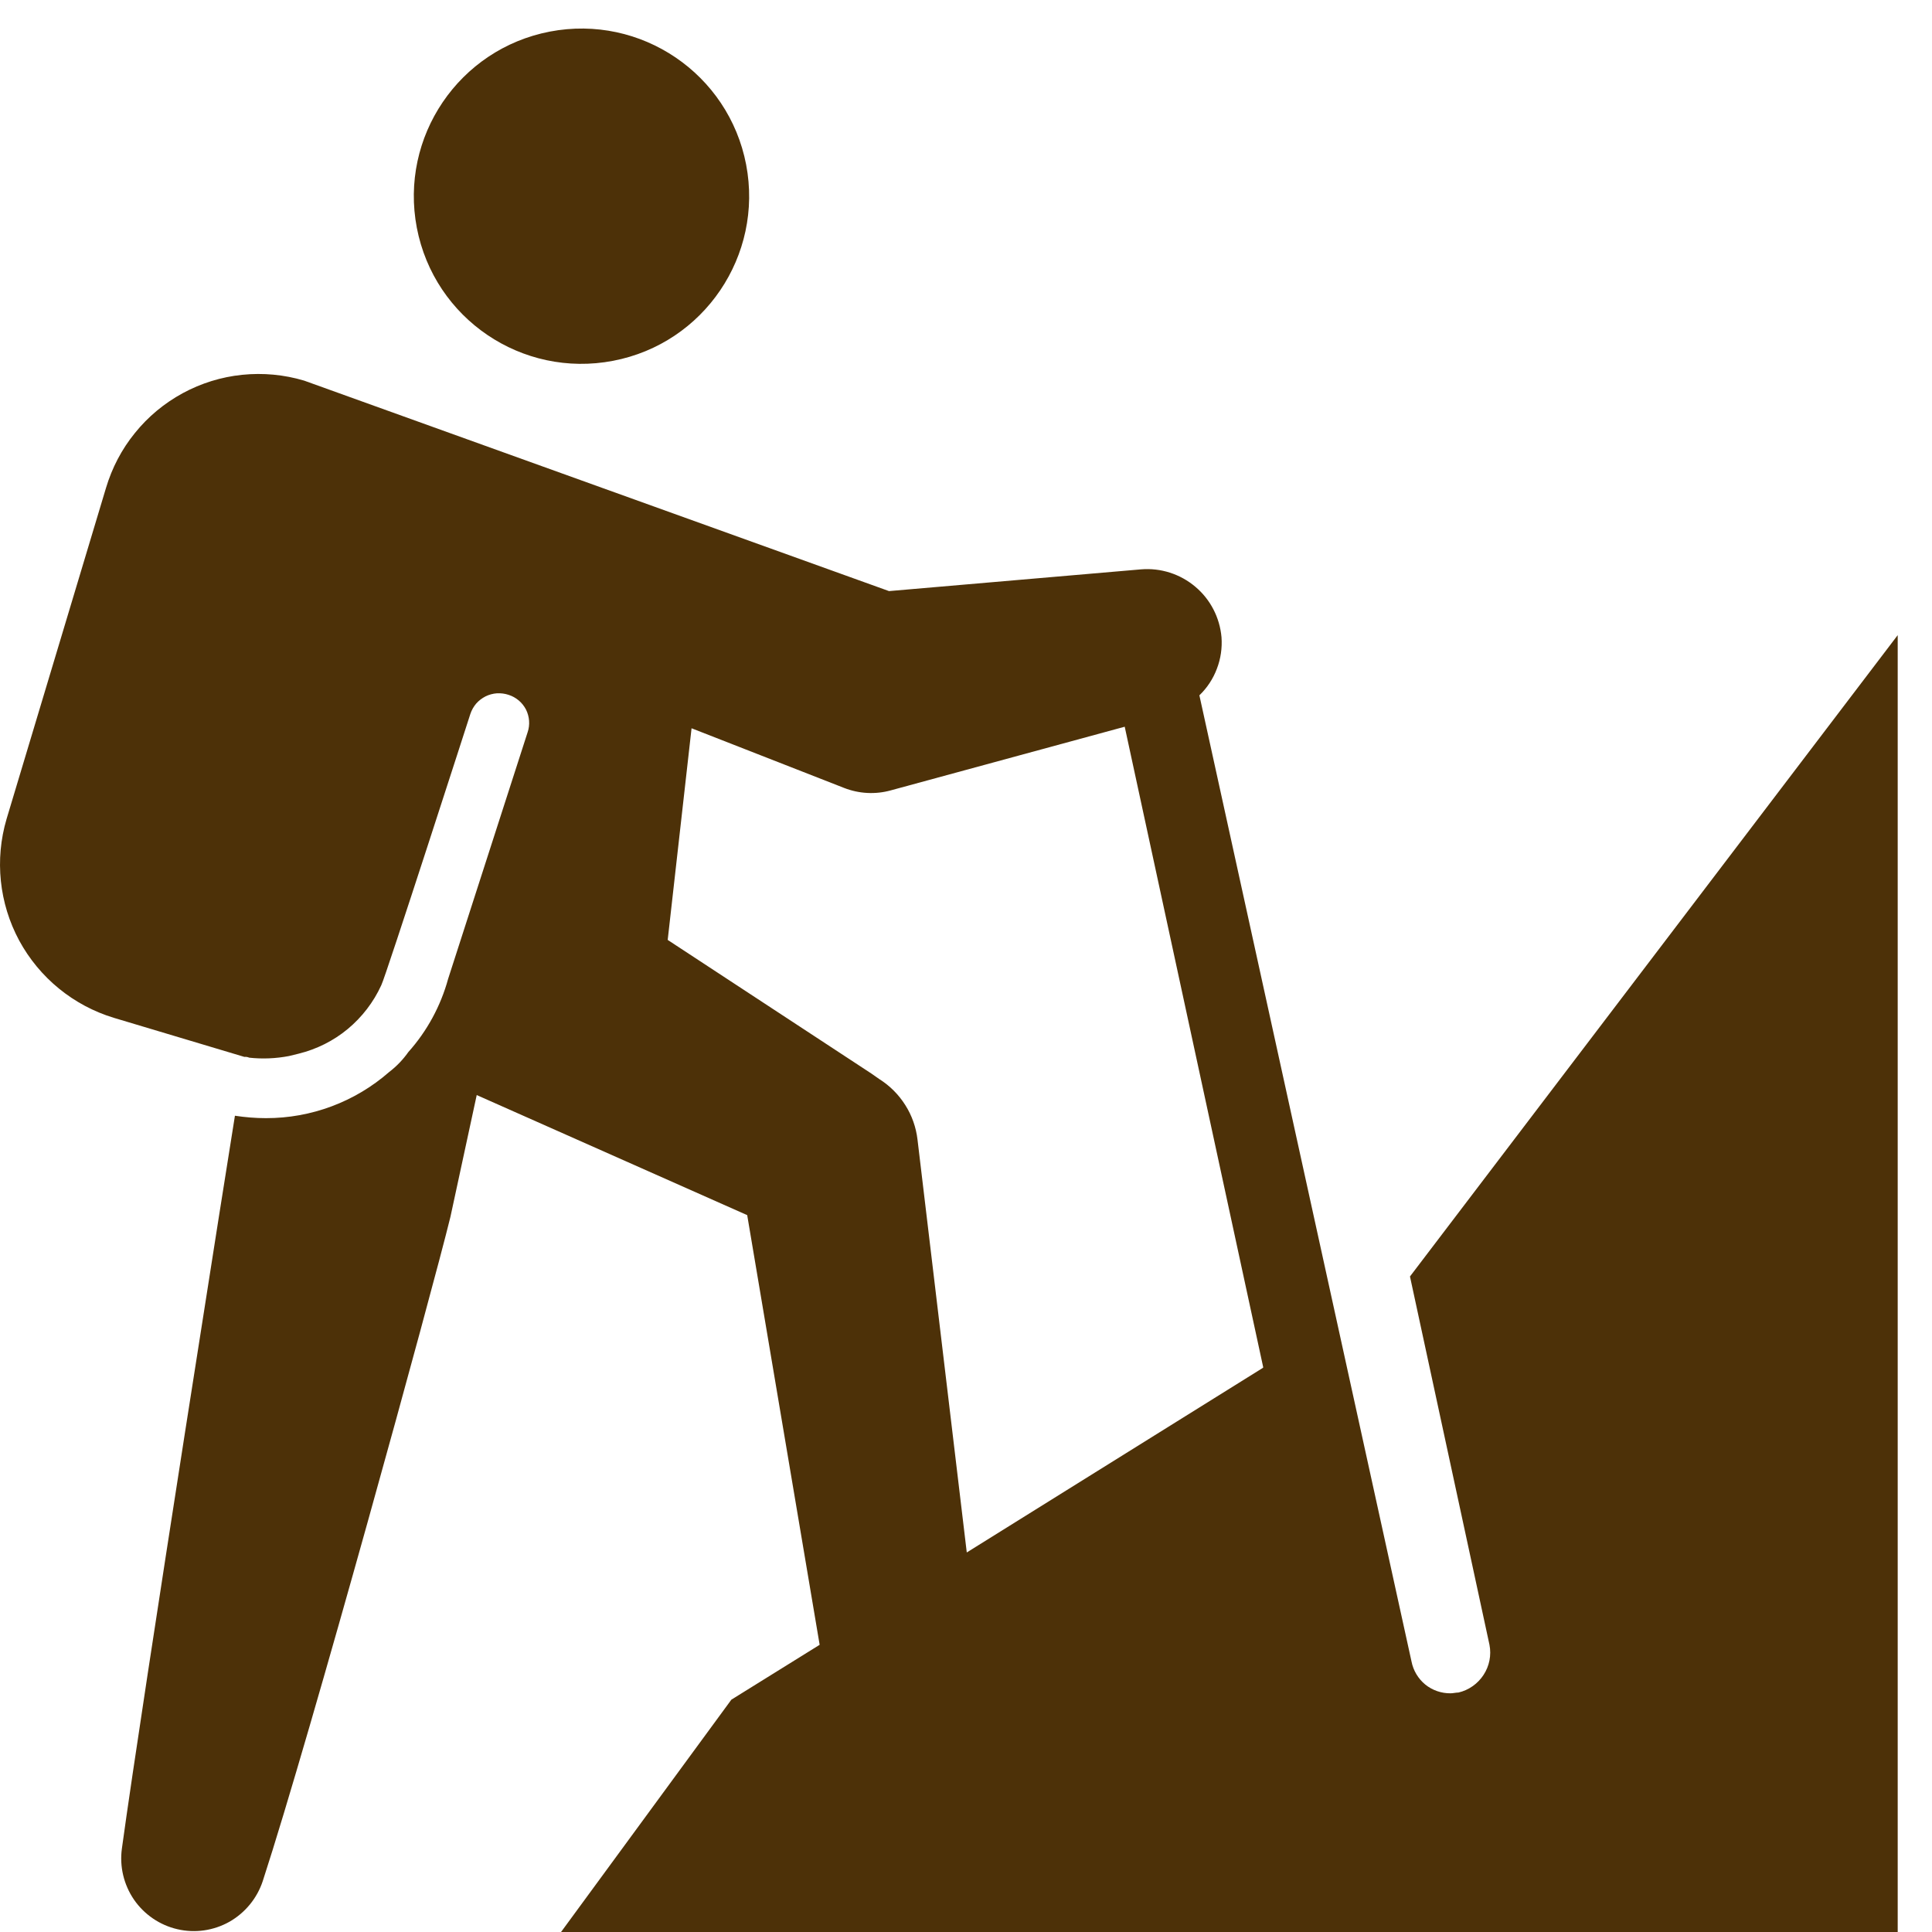
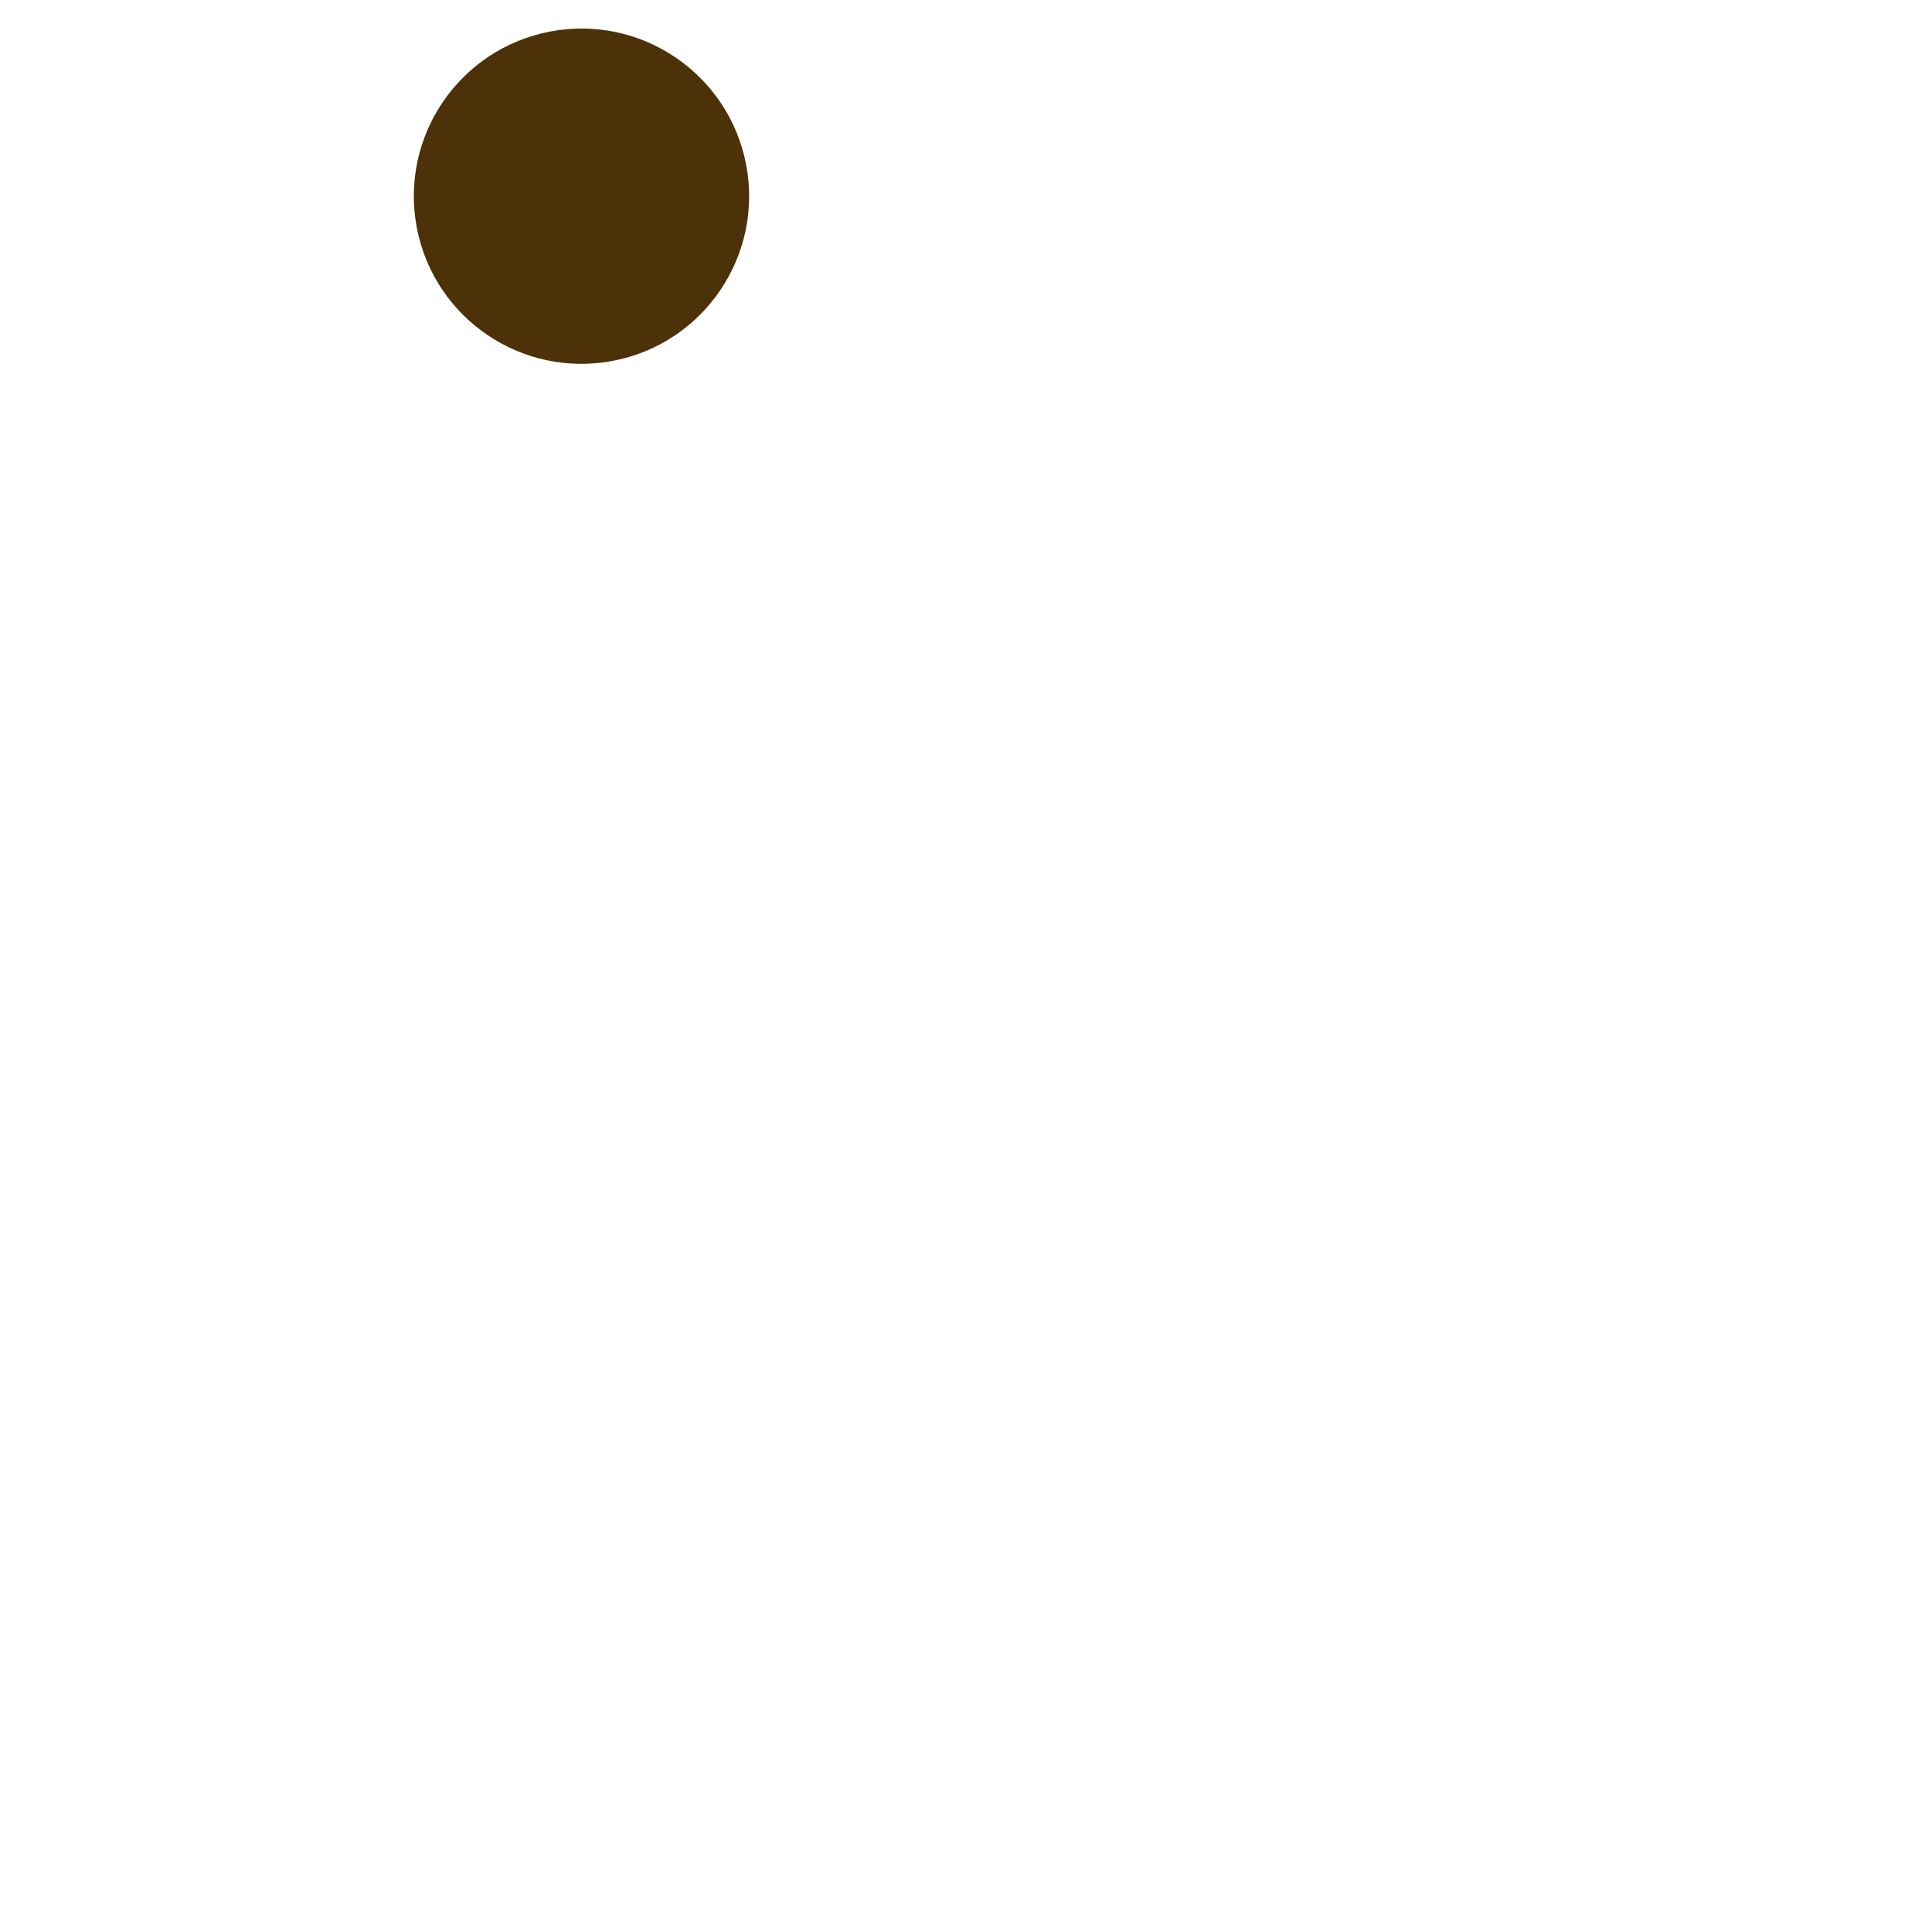
<svg xmlns="http://www.w3.org/2000/svg" width="20" height="20" viewBox="0 0 20 20" fill="none">
-   <path d="M14.596 13.214L15.419 17.027C15.44 17.135 15.418 17.246 15.358 17.338C15.298 17.43 15.205 17.496 15.098 17.521C15.074 17.521 15.041 17.529 15.016 17.529C14.921 17.53 14.828 17.498 14.754 17.438C14.681 17.378 14.63 17.293 14.612 17.2L12.416 7.198C12.496 7.121 12.558 7.027 12.597 6.923C12.637 6.819 12.653 6.708 12.645 6.597C12.627 6.393 12.53 6.205 12.374 6.074C12.218 5.942 12.016 5.877 11.812 5.894L9.203 6.119L3.148 3.94C2.94 3.878 2.723 3.858 2.507 3.88C2.291 3.902 2.082 3.967 1.892 4.07C1.701 4.174 1.533 4.313 1.397 4.482C1.26 4.65 1.159 4.844 1.097 5.052L0.068 8.478C-0.056 8.898 -0.009 9.351 0.199 9.737C0.408 10.122 0.76 10.41 1.18 10.537L2.53 10.941C2.547 10.939 2.564 10.942 2.58 10.949C2.717 10.964 2.856 10.958 2.992 10.932L3.09 10.908C3.277 10.862 3.452 10.775 3.6 10.652C3.748 10.529 3.867 10.374 3.947 10.199C3.988 10.125 4.869 7.391 4.869 7.391C4.882 7.352 4.902 7.316 4.929 7.284C4.956 7.253 4.989 7.228 5.026 7.209C5.062 7.191 5.103 7.18 5.144 7.177C5.185 7.175 5.226 7.18 5.265 7.193C5.303 7.205 5.339 7.225 5.37 7.251C5.401 7.277 5.426 7.309 5.445 7.345C5.463 7.381 5.474 7.421 5.477 7.461C5.48 7.501 5.475 7.542 5.462 7.58L4.639 10.133C4.562 10.414 4.421 10.674 4.227 10.891C4.172 10.969 4.105 11.039 4.029 11.097C3.676 11.406 3.222 11.576 2.753 11.575C2.645 11.575 2.538 11.566 2.432 11.55C2.399 11.748 1.476 17.57 1.262 19.135C1.236 19.321 1.281 19.51 1.387 19.665C1.493 19.819 1.654 19.929 1.836 19.971C2.019 20.014 2.211 19.986 2.375 19.894C2.538 19.801 2.661 19.651 2.72 19.473C3.214 17.957 4.474 13.37 4.663 12.596L4.935 11.336L7.735 12.579L8.485 17.027L7.571 17.595L5.808 20H19.645V6.575L14.596 13.214ZM13.072 14.161L10.008 16.071L9.498 11.797C9.483 11.67 9.44 11.547 9.371 11.439C9.303 11.331 9.211 11.239 9.103 11.171L9.02 11.113L6.912 9.73L7.159 7.539L8.665 8.128L8.739 8.157C8.893 8.217 9.062 8.226 9.221 8.182L11.643 7.523L13.077 14.155L13.072 14.161Z" fill="#4D3108" />
  <path d="M6.347 3.735C7.288 3.555 7.904 2.645 7.724 1.704C7.543 0.763 6.634 0.146 5.692 0.327C4.751 0.508 4.135 1.417 4.315 2.358C4.496 3.3 5.405 3.916 6.347 3.735Z" fill="#4D3108" />
</svg>